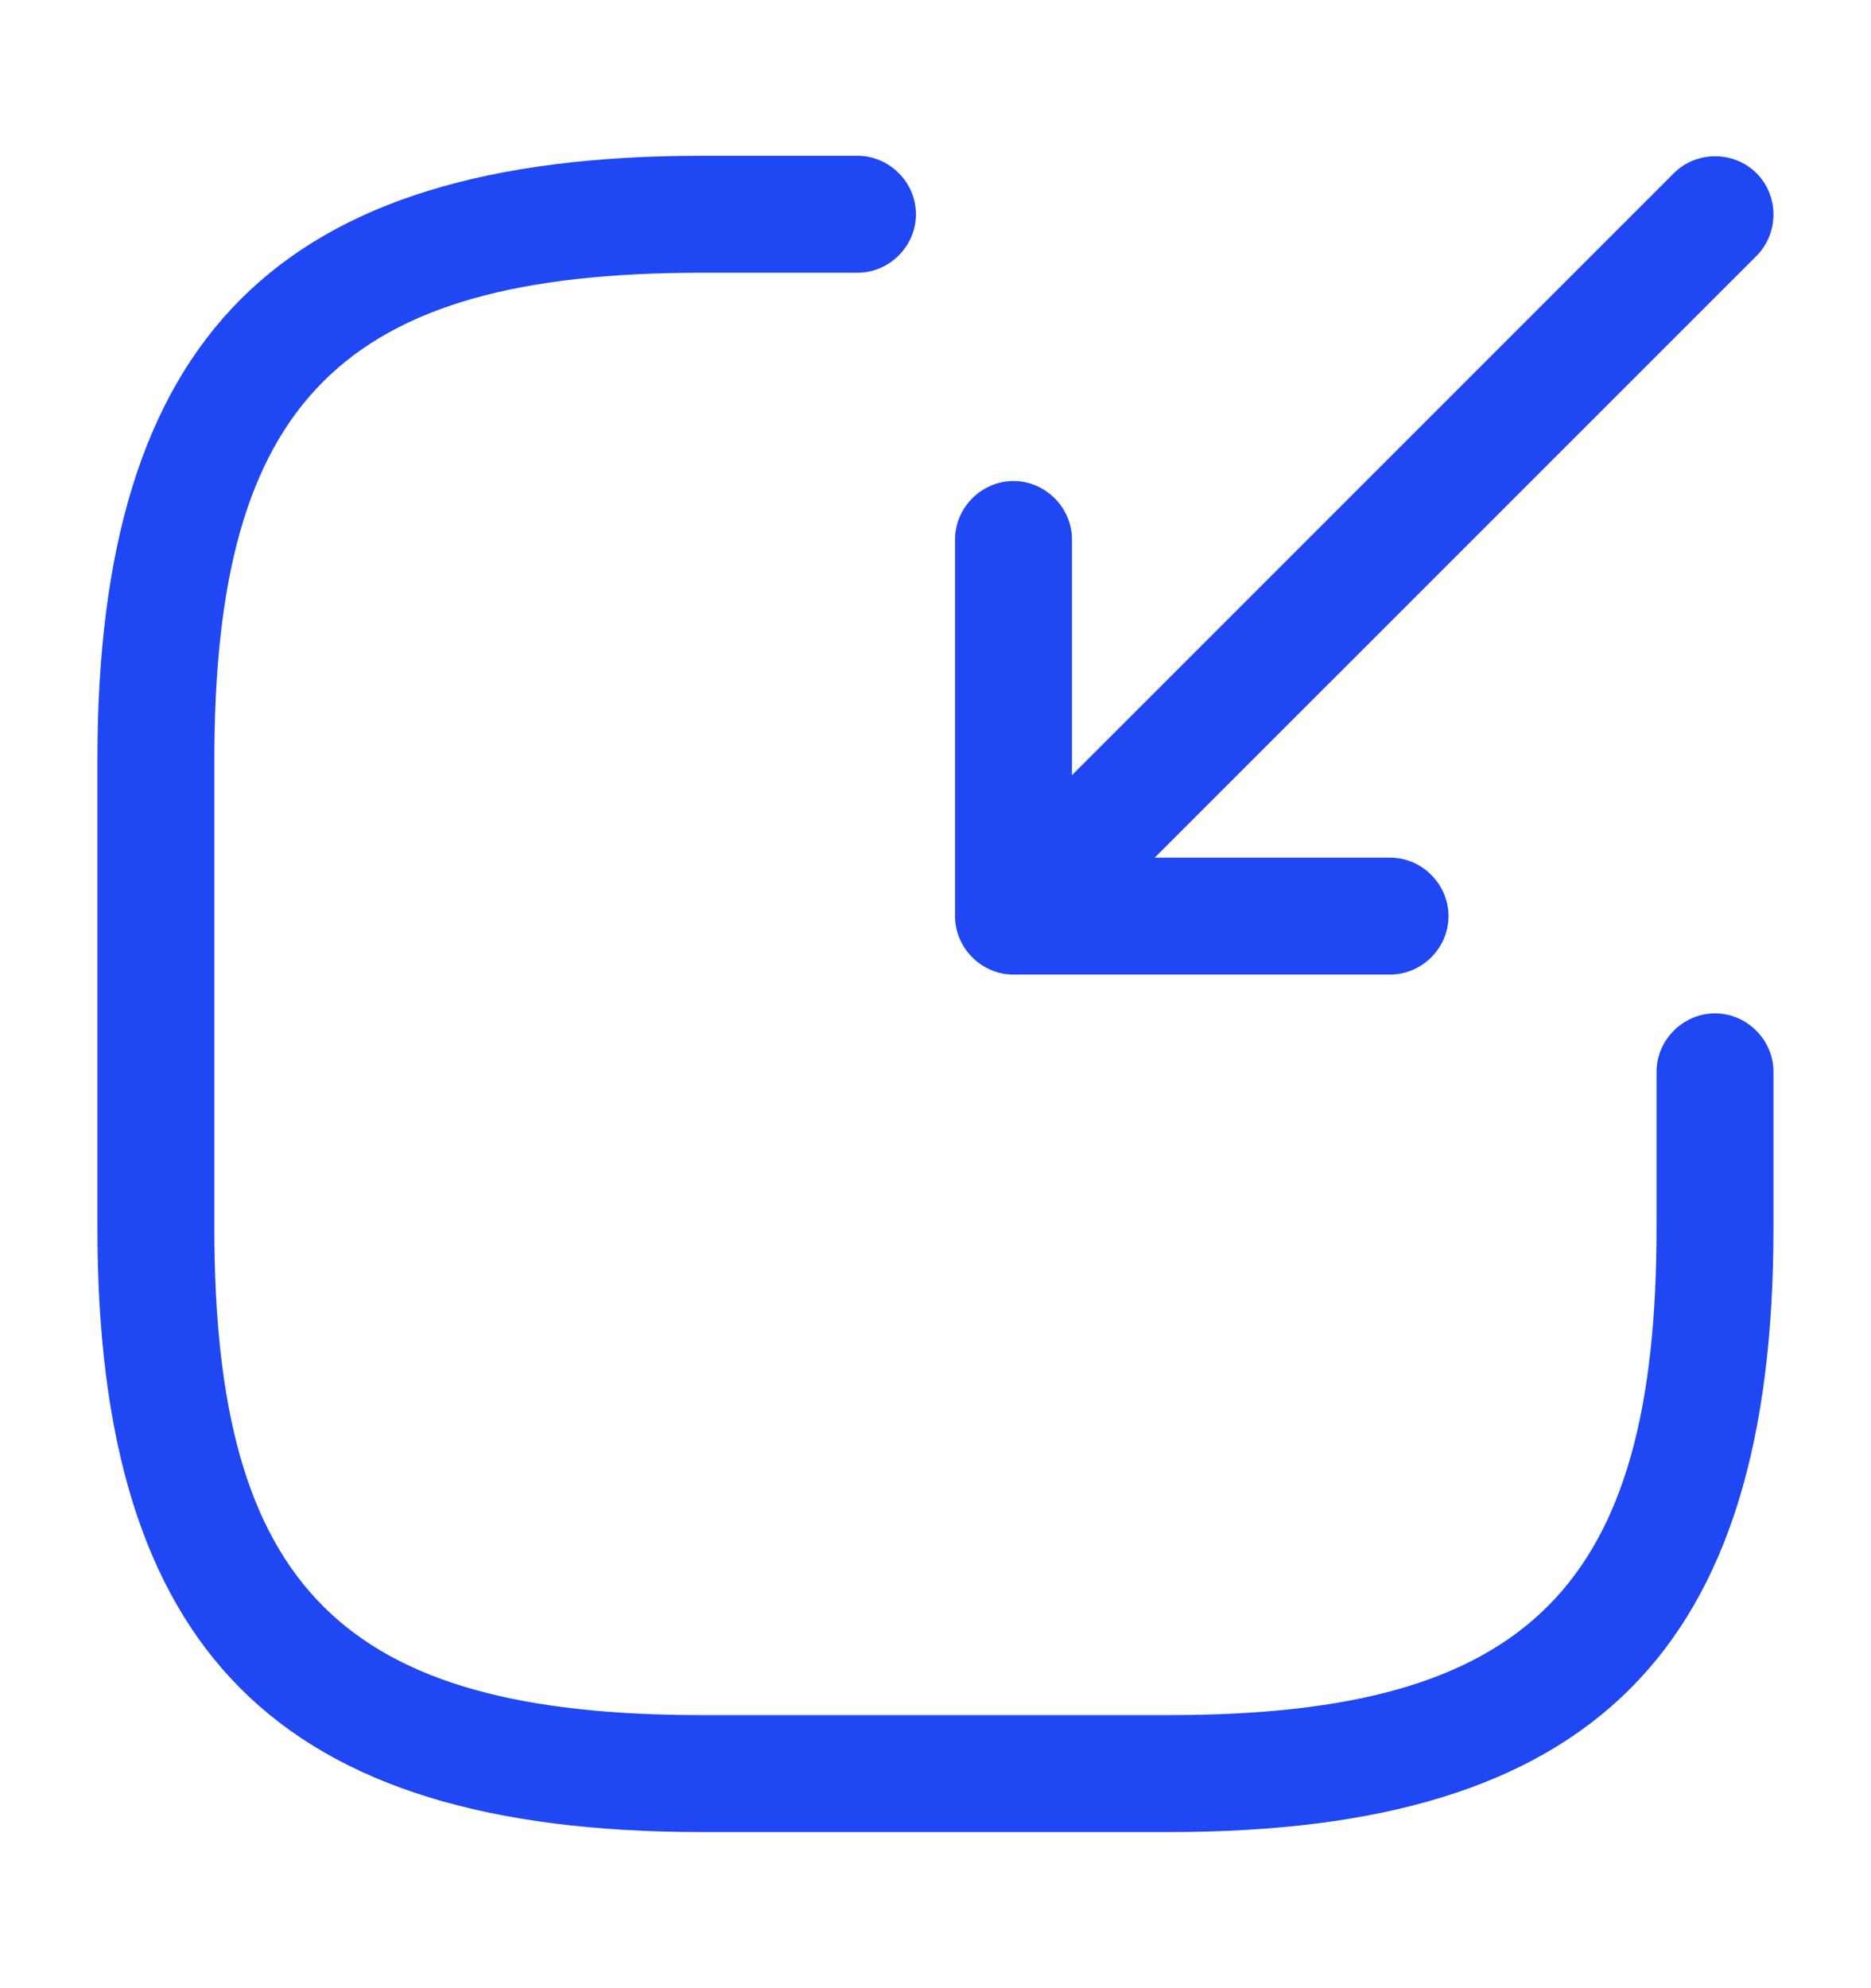
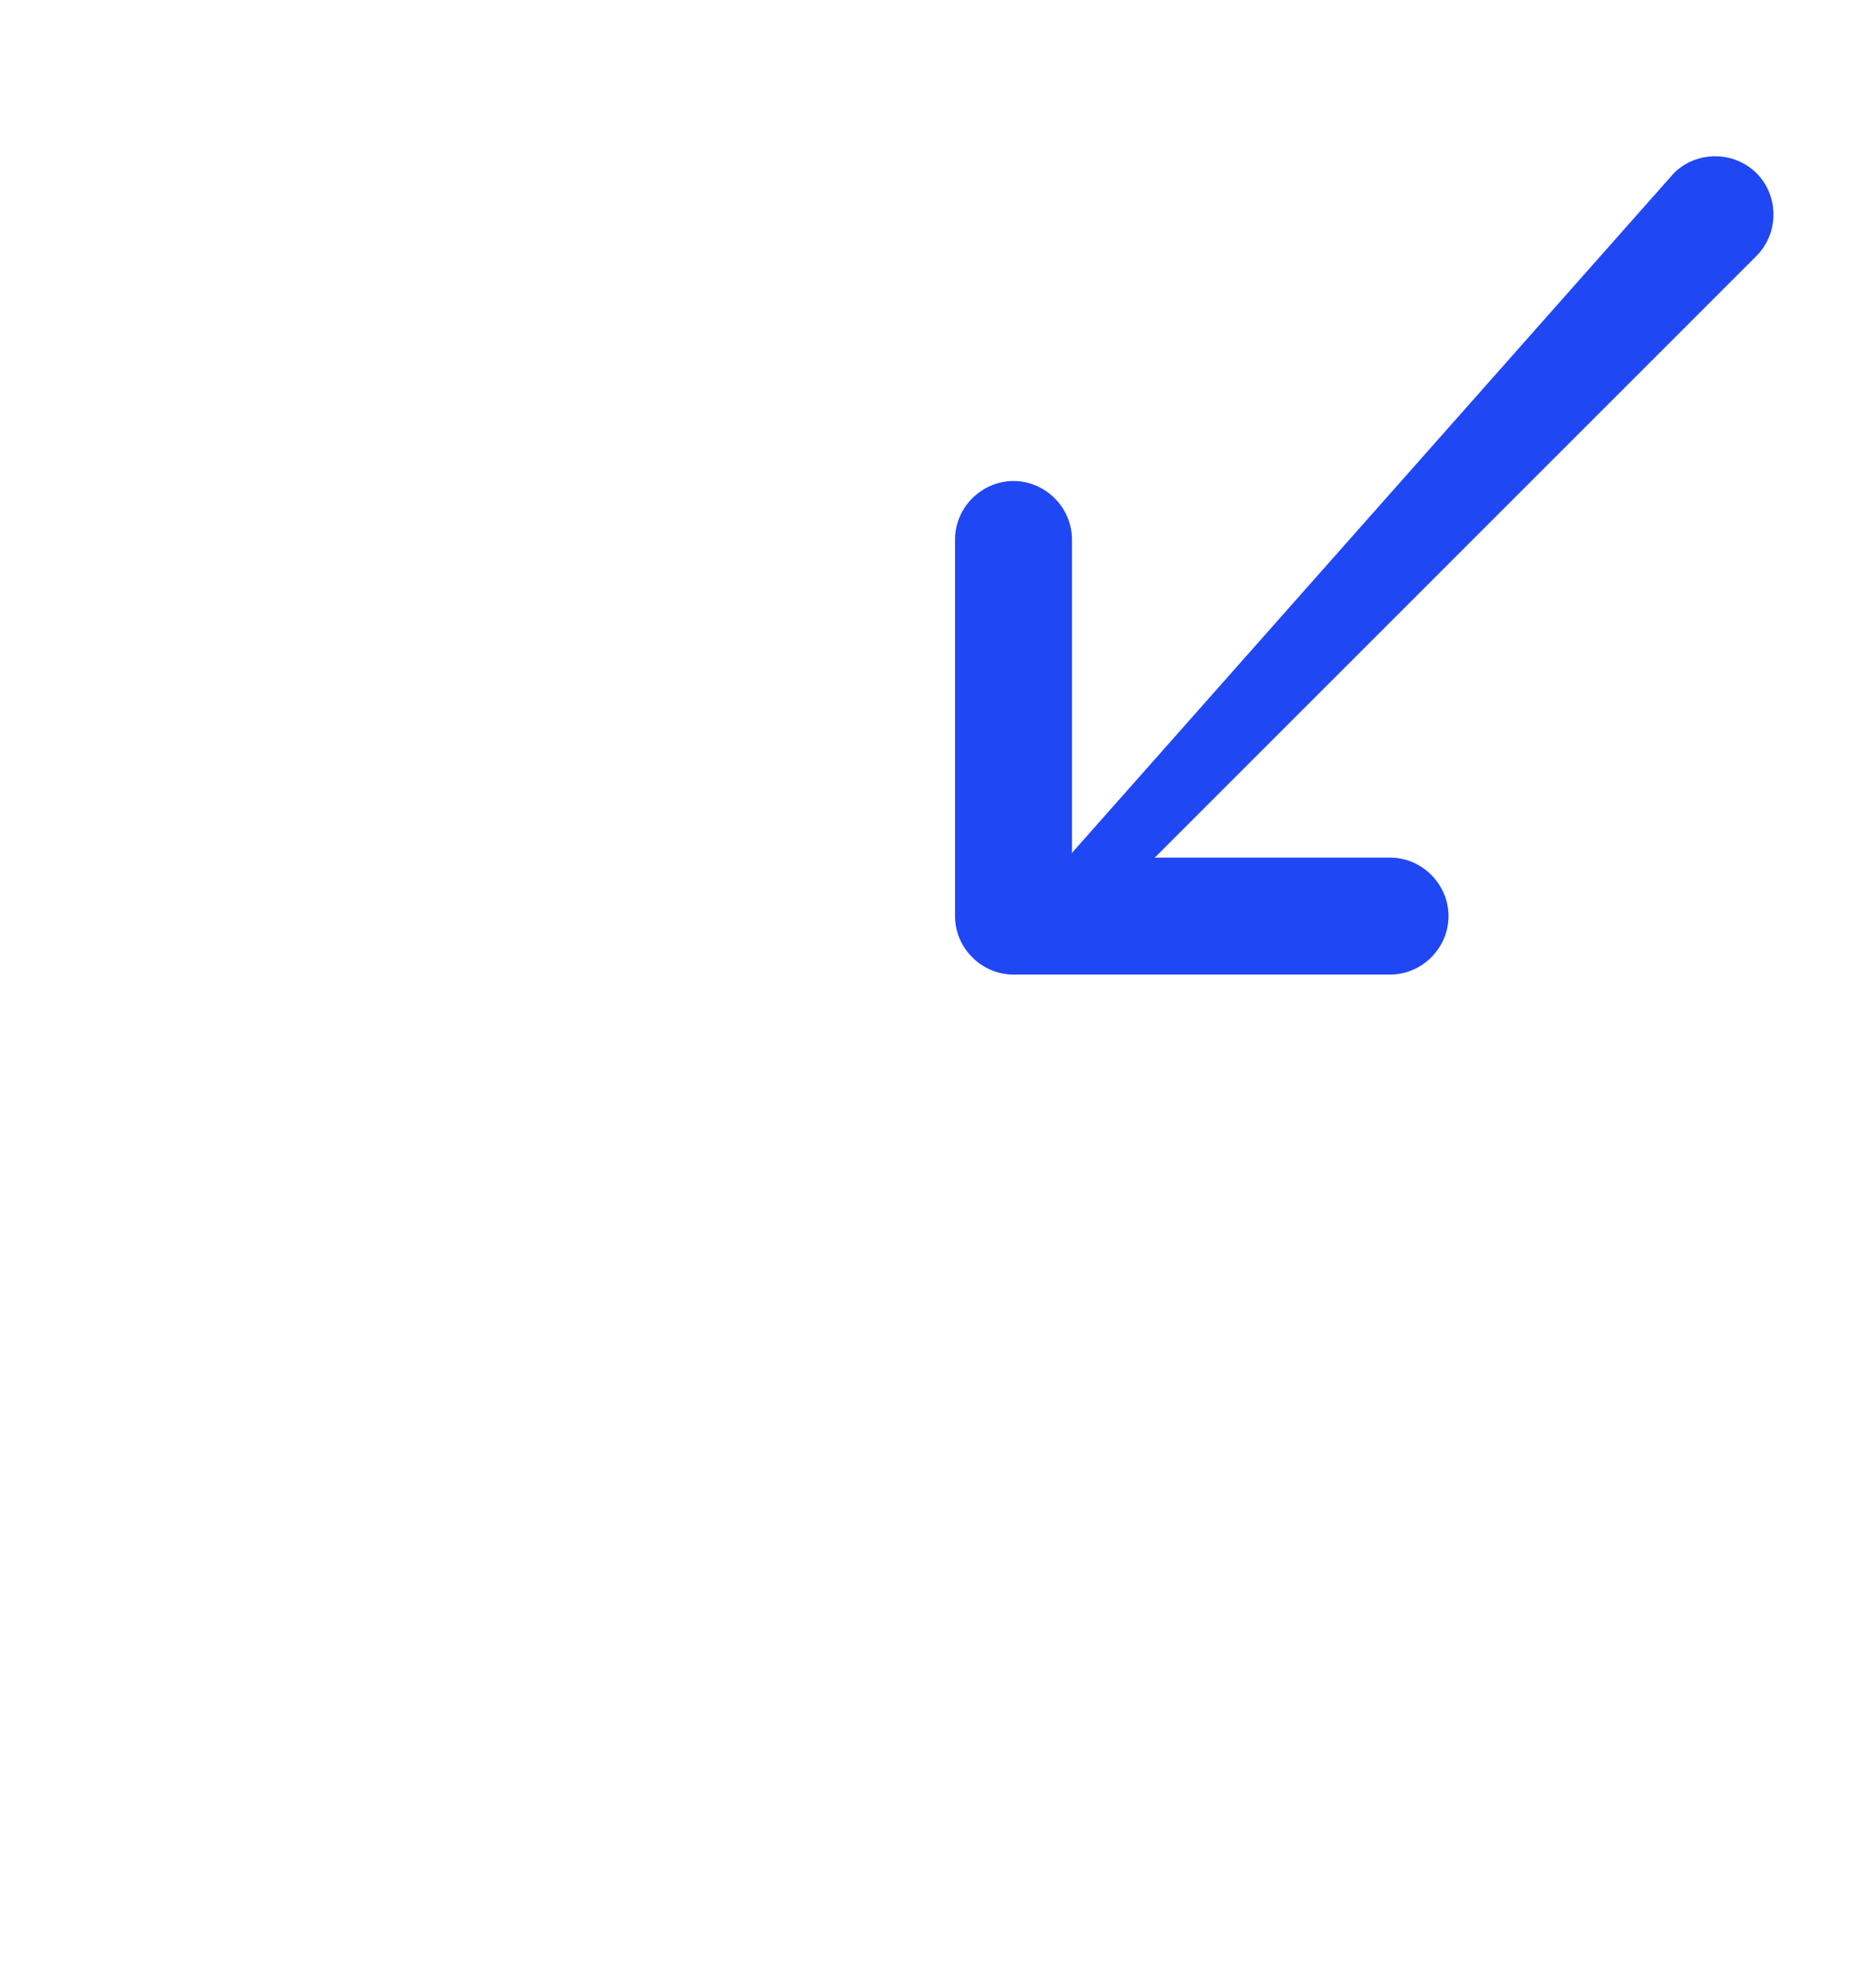
<svg xmlns="http://www.w3.org/2000/svg" width="16" height="17" viewBox="0 0 16 17" fill="none">
-   <path d="M9.2 7.801C9.074 7.801 8.947 7.754 8.847 7.654C8.654 7.461 8.654 7.141 8.847 6.948L14.314 1.481C14.507 1.288 14.827 1.288 15.021 1.481C15.214 1.674 15.214 1.994 15.021 2.188L9.554 7.654C9.46 7.748 9.334 7.801 9.2 7.801Z" fill="#2047F4" />
+   <path d="M9.2 7.801C9.074 7.801 8.947 7.754 8.847 7.654L14.314 1.481C14.507 1.288 14.827 1.288 15.021 1.481C15.214 1.674 15.214 1.994 15.021 2.188L9.554 7.654C9.46 7.748 9.334 7.801 9.2 7.801Z" fill="#2047F4" />
  <path d="M11.887 8.333H8.667C8.394 8.333 8.167 8.107 8.167 7.833V4.613C8.167 4.34 8.394 4.113 8.667 4.113C8.94 4.113 9.167 4.34 9.167 4.613V7.333H11.887C12.16 7.333 12.387 7.56 12.387 7.833C12.387 8.107 12.16 8.333 11.887 8.333Z" fill="#2047F4" />
-   <path d="M10 15.665H6C2.38 15.665 0.833 14.119 0.833 10.499V6.499C0.833 2.879 2.38 1.332 6 1.332H7.333C7.606 1.332 7.833 1.559 7.833 1.832C7.833 2.105 7.606 2.332 7.333 2.332H6C2.926 2.332 1.833 3.425 1.833 6.499V10.499C1.833 13.572 2.926 14.665 6 14.665H10C13.073 14.665 14.166 13.572 14.166 10.499V9.165C14.166 8.892 14.393 8.665 14.666 8.665C14.94 8.665 15.166 8.892 15.166 9.165V10.499C15.166 14.119 13.62 15.665 10 15.665Z" fill="#2047F4" />
</svg>